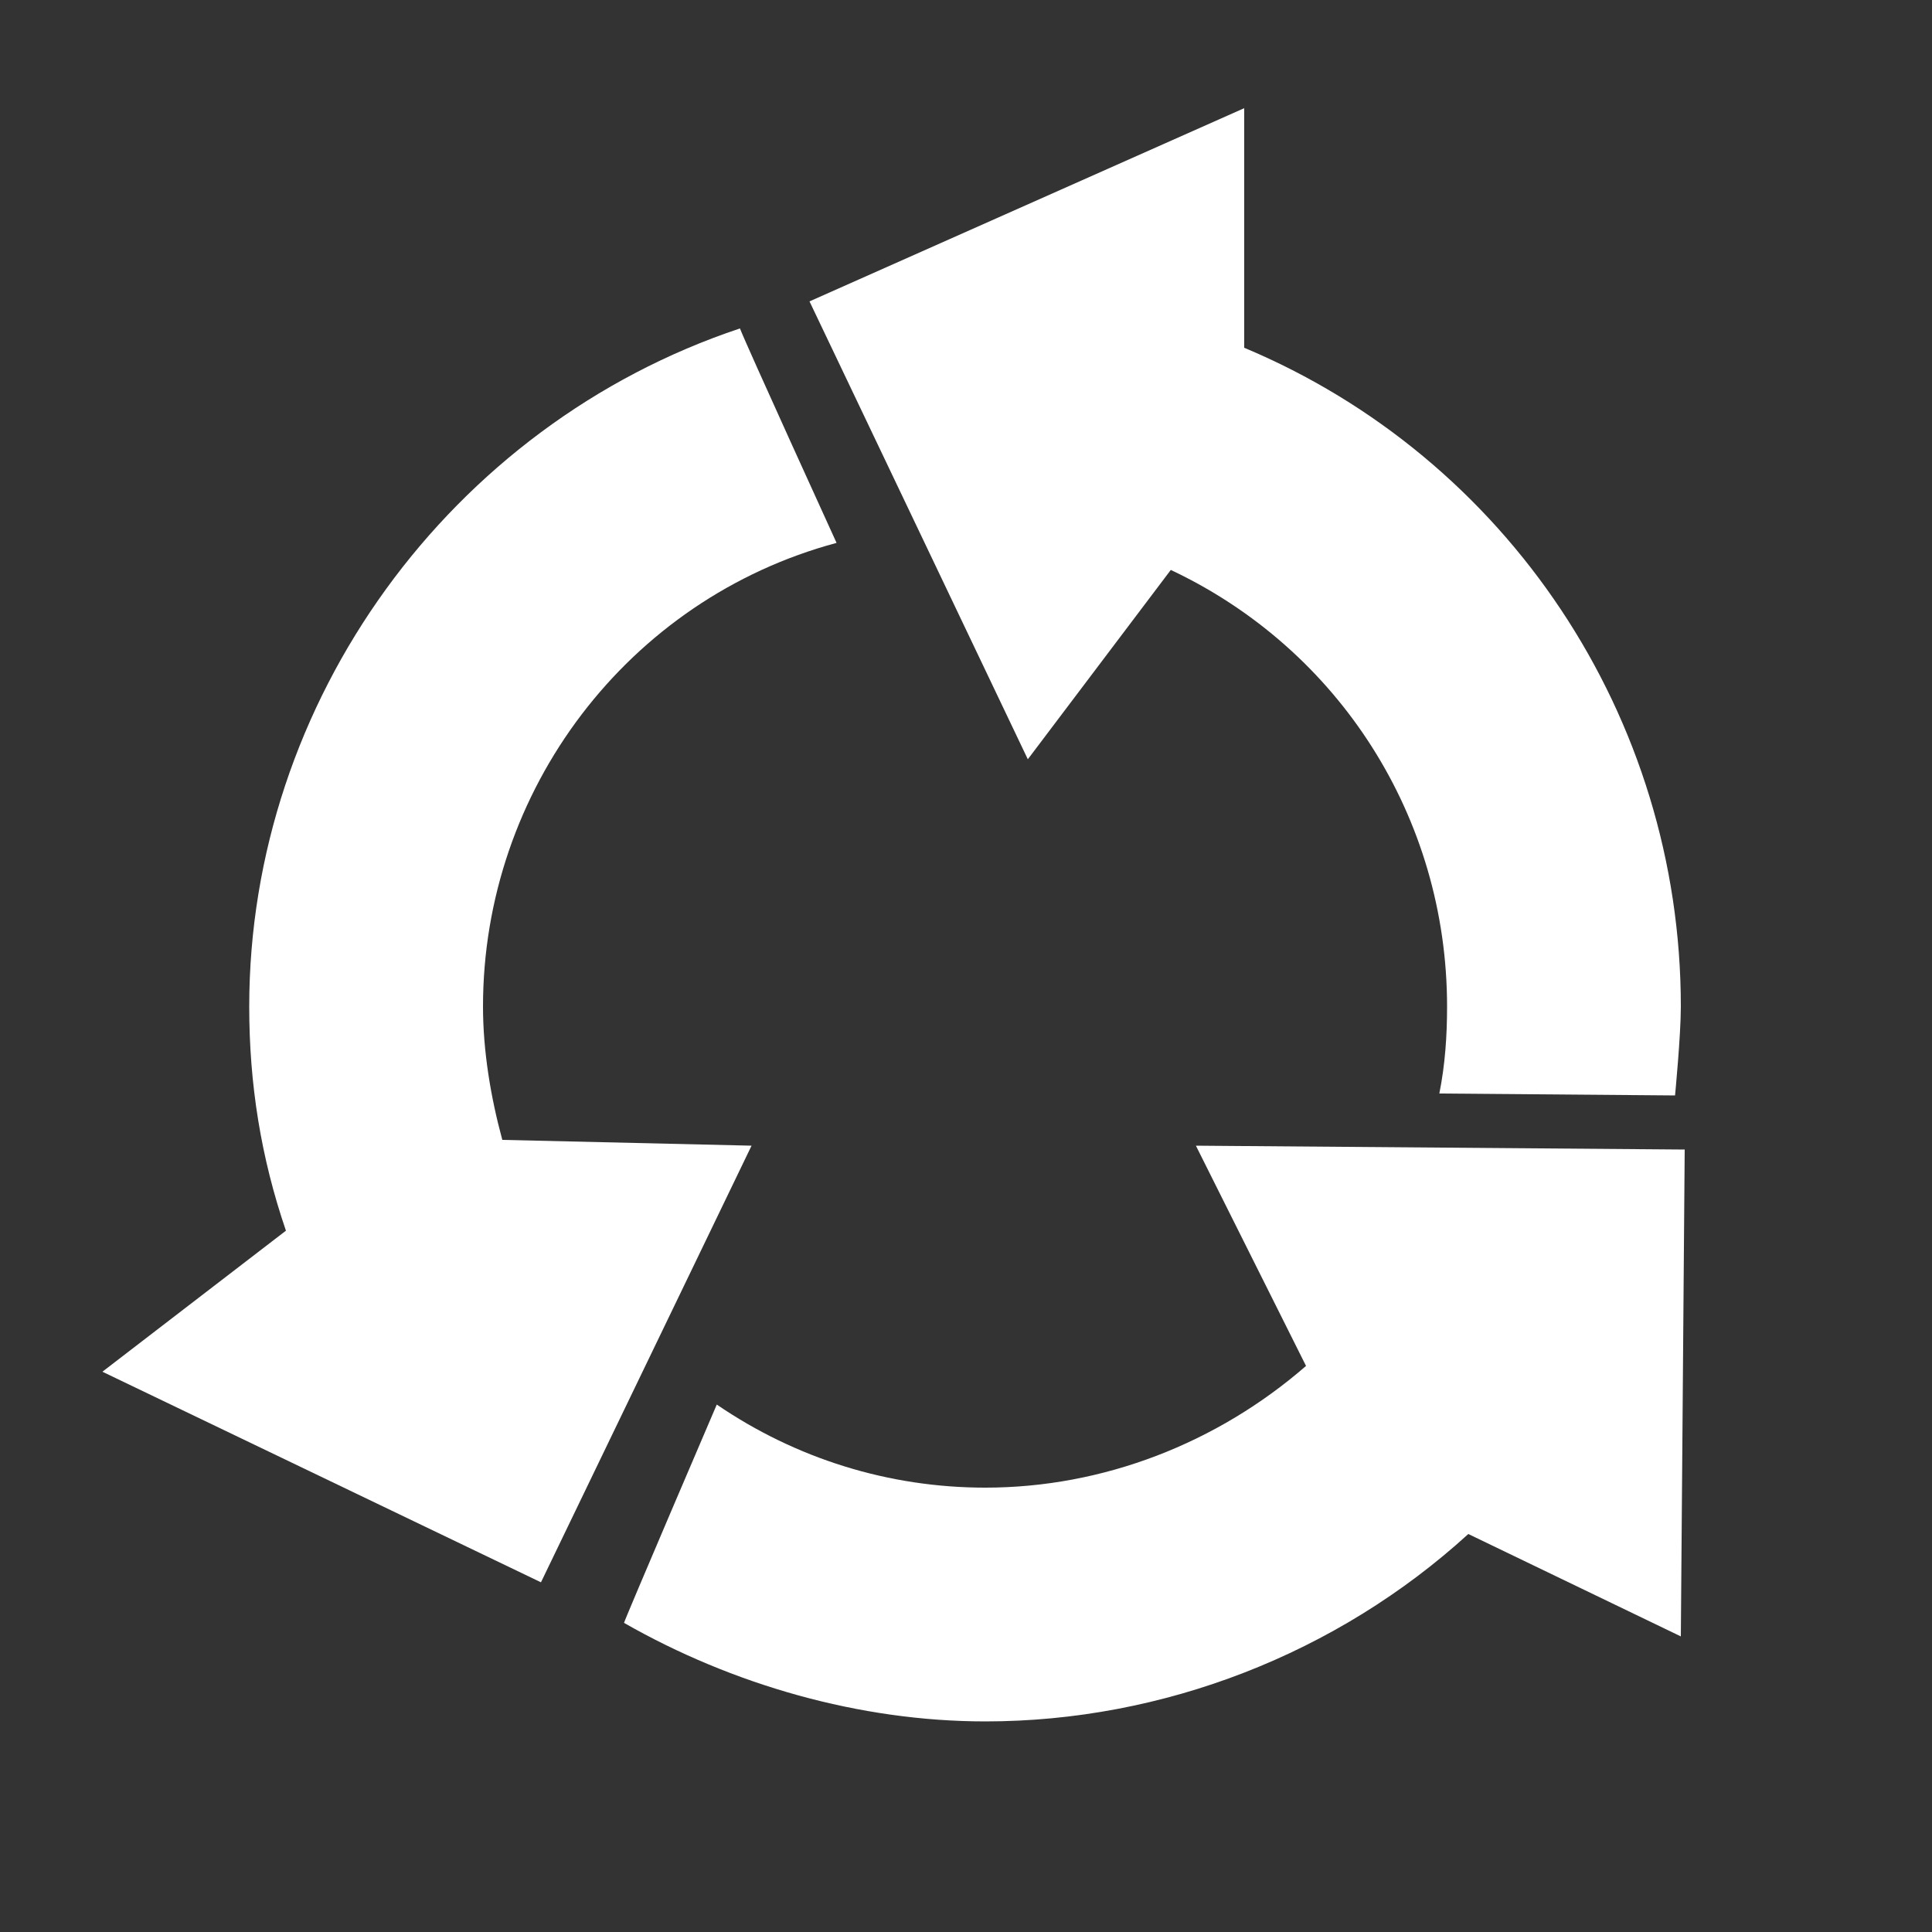
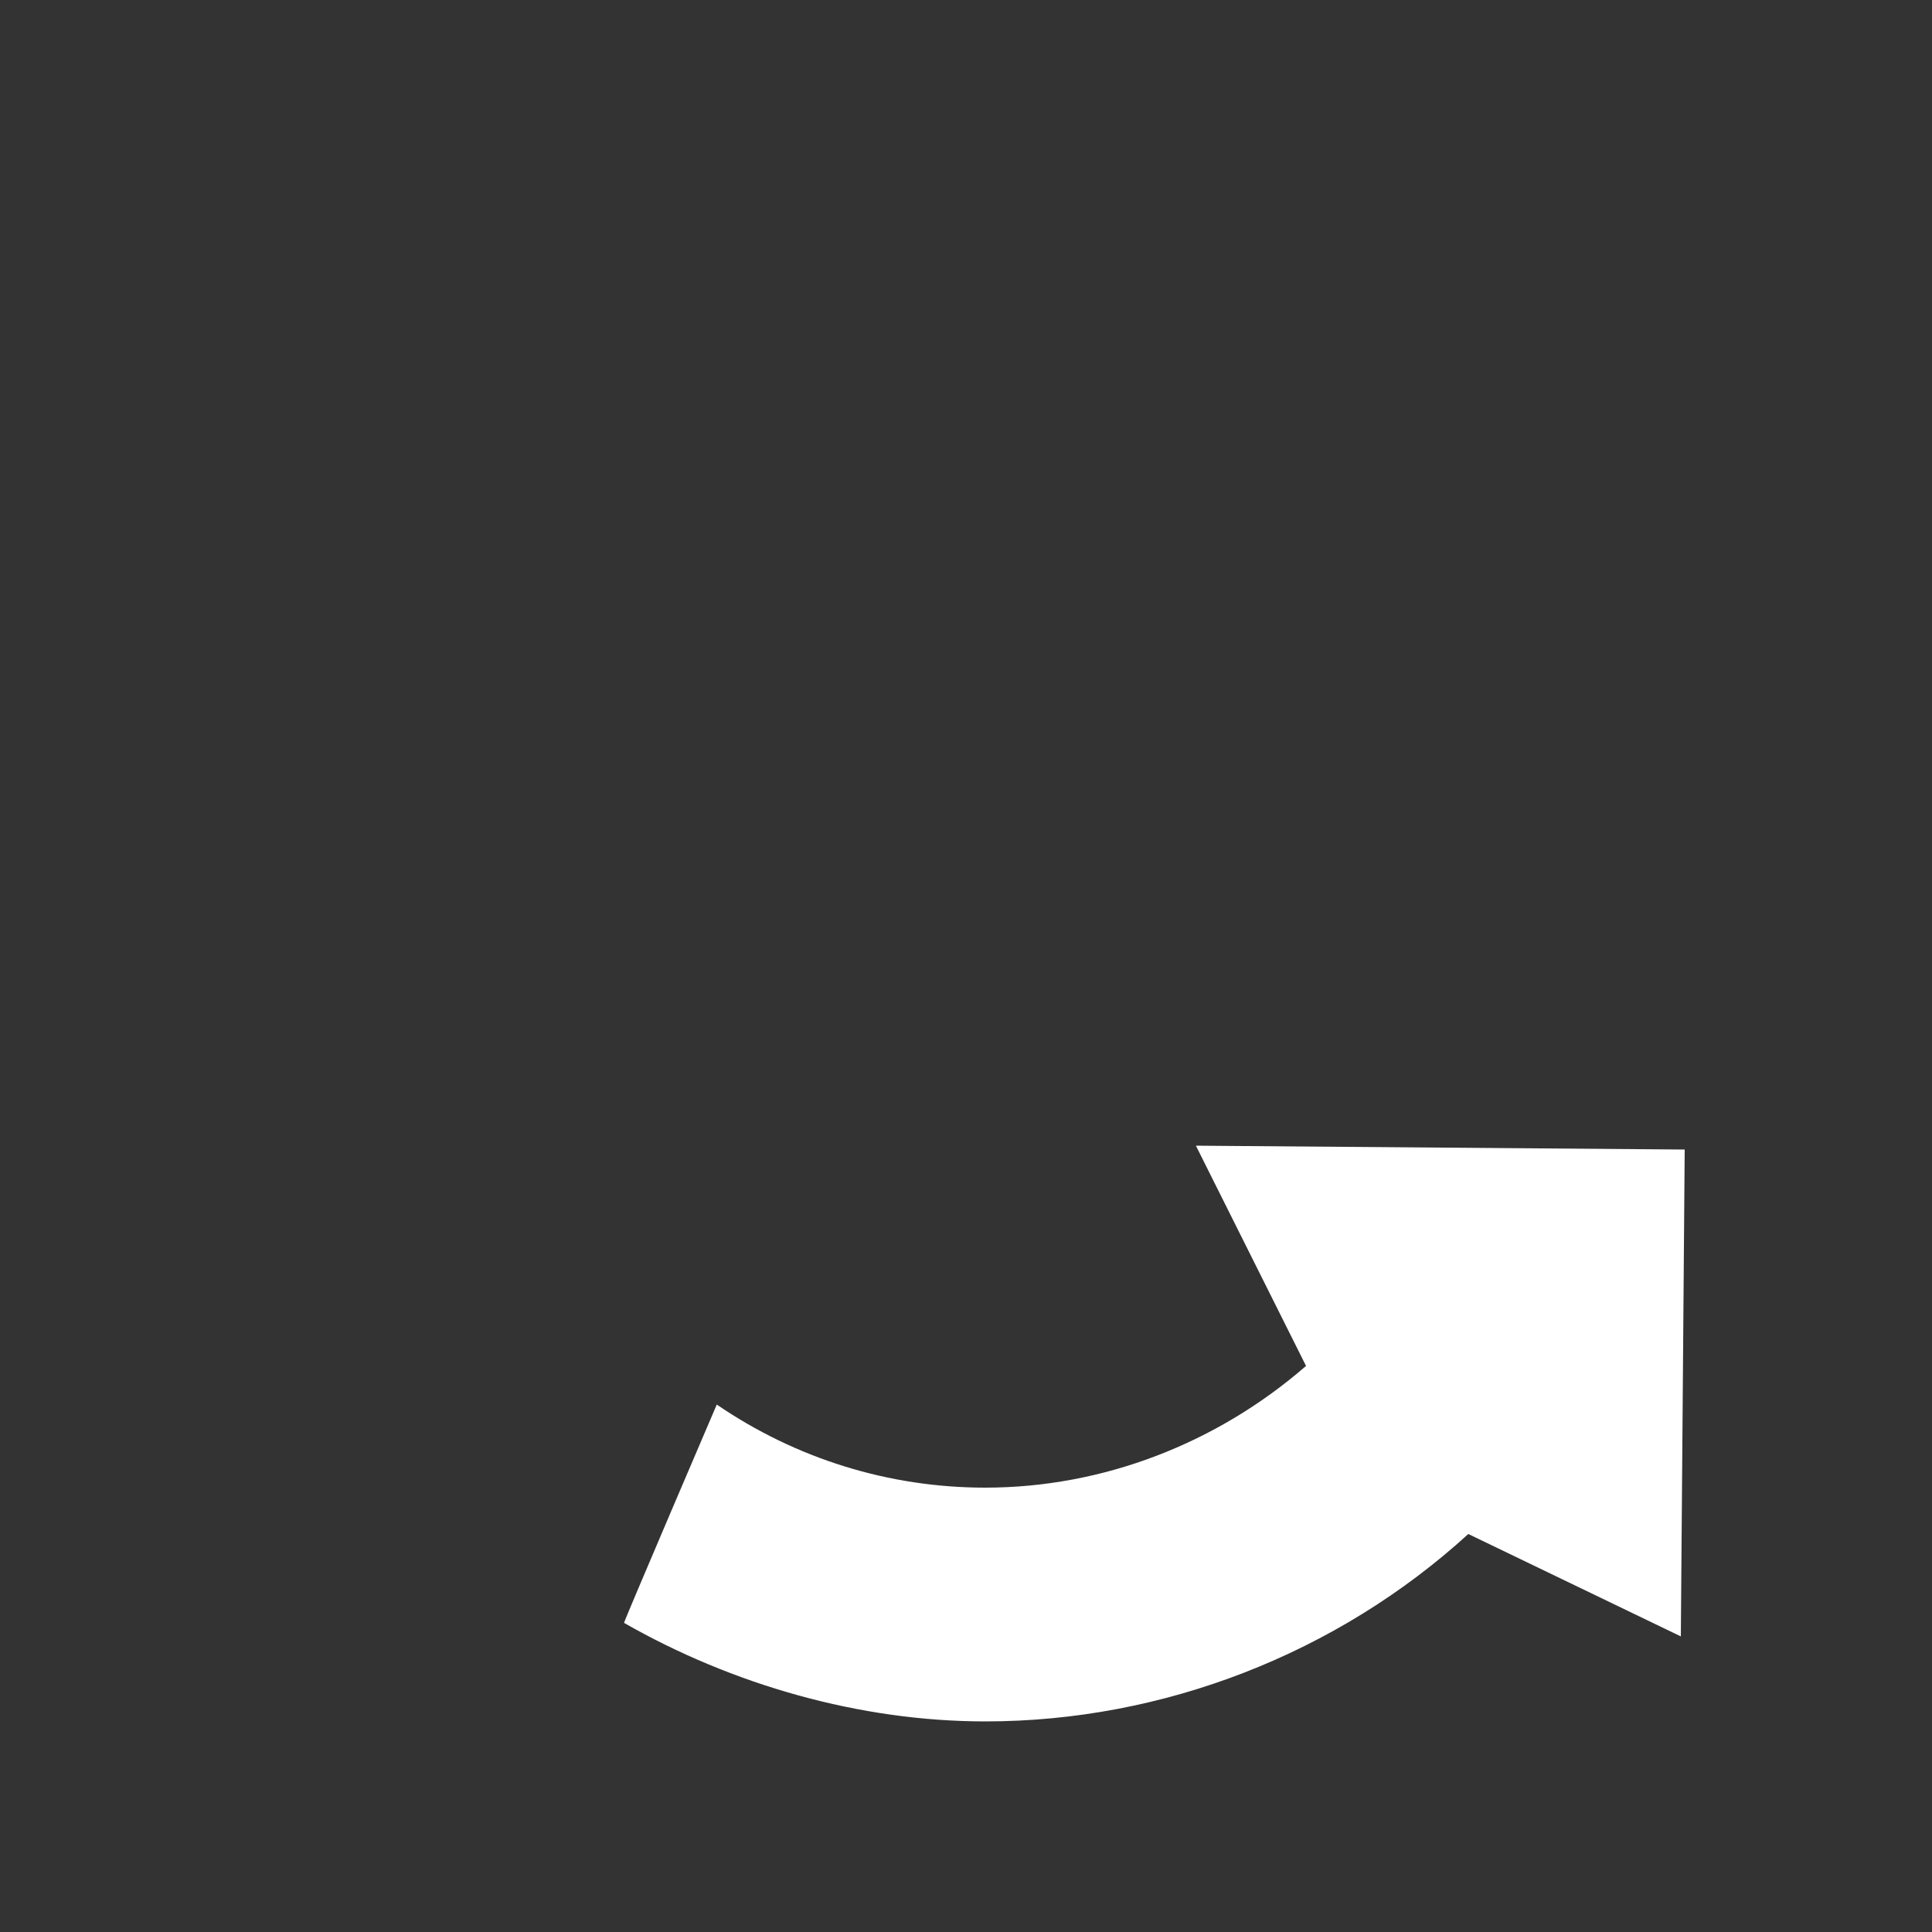
<svg xmlns="http://www.w3.org/2000/svg" width="1200pt" height="1200pt" version="1.1" viewBox="0 0 1200 1200">
  <rect x="0" y="0" width="1200" height="1200" fill="#333333" stroke="none" />
  <g fill="#fff">
-     <path d="m772.8 216v-148.8l-270 120 135.6 284.4 88.801-117.6c104.4 49.199 171.6 153.6 171.6 271.2 0 18-1.199 36-4.801 54l146.4 1.199s3.602-37.199 3.602-55.199c-0.004-180-108-340.8-271.2-409.2z" />
    <path d="m811.2 848.4c-55.199 48-126 75.602-199.2 75.602-60 0-117.6-18-166.8-51.602 0 0-57.602 134.4-57.602 135.6 67.199 38.398 146.4 61.199 224.4 61.199 110.4 0 218.4-42 300-116.4l132 63.602 2.398-302.4-303.6-2.398z" />
-     <path d="m312 708c-7.199-26.398-12-55.199-12-82.801 0-134.4 90-253.2 219.6-288 0 0-56.398-123.6-60-133.2-180 60-304.8 231.6-304.8 421.2 0 48 7.199 93.602 22.801 139.2l-114 87.602 272.4 130.8 130.8-271.2z" />
  </g>
</svg>